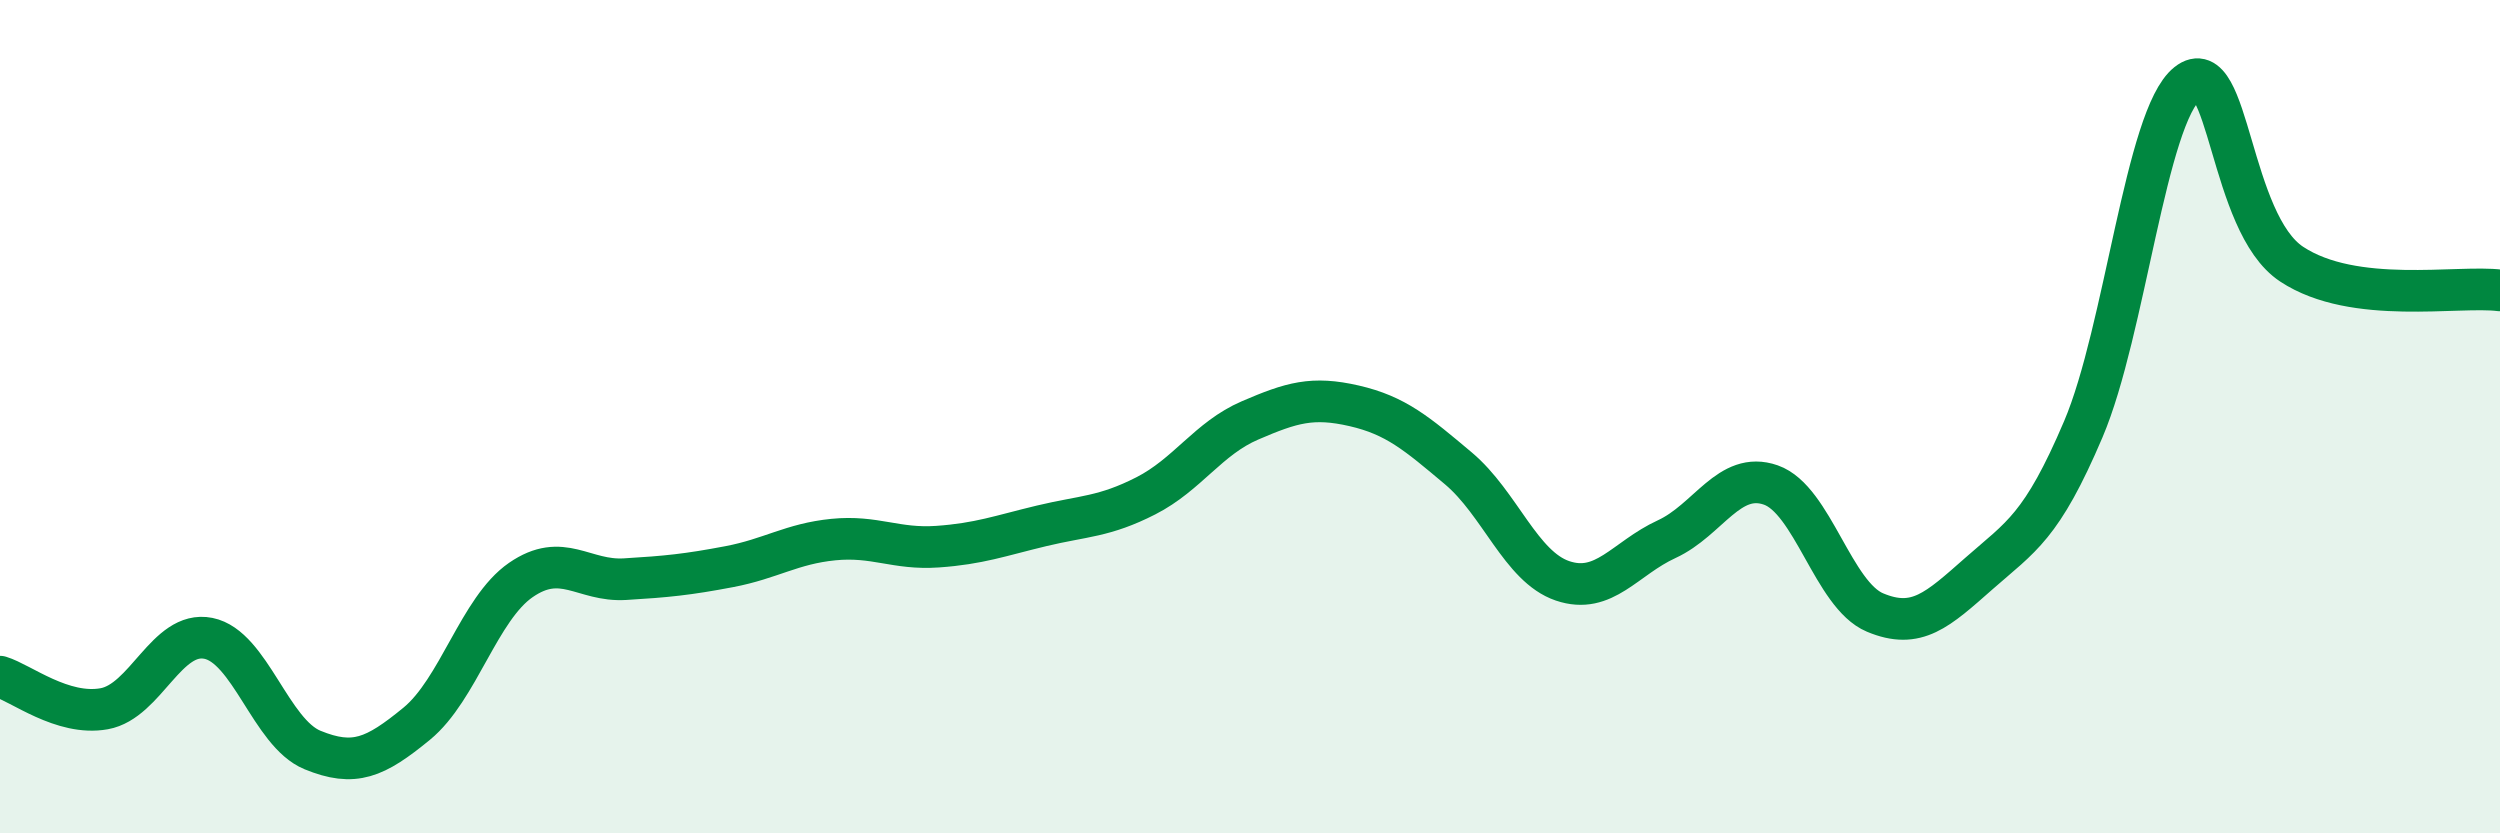
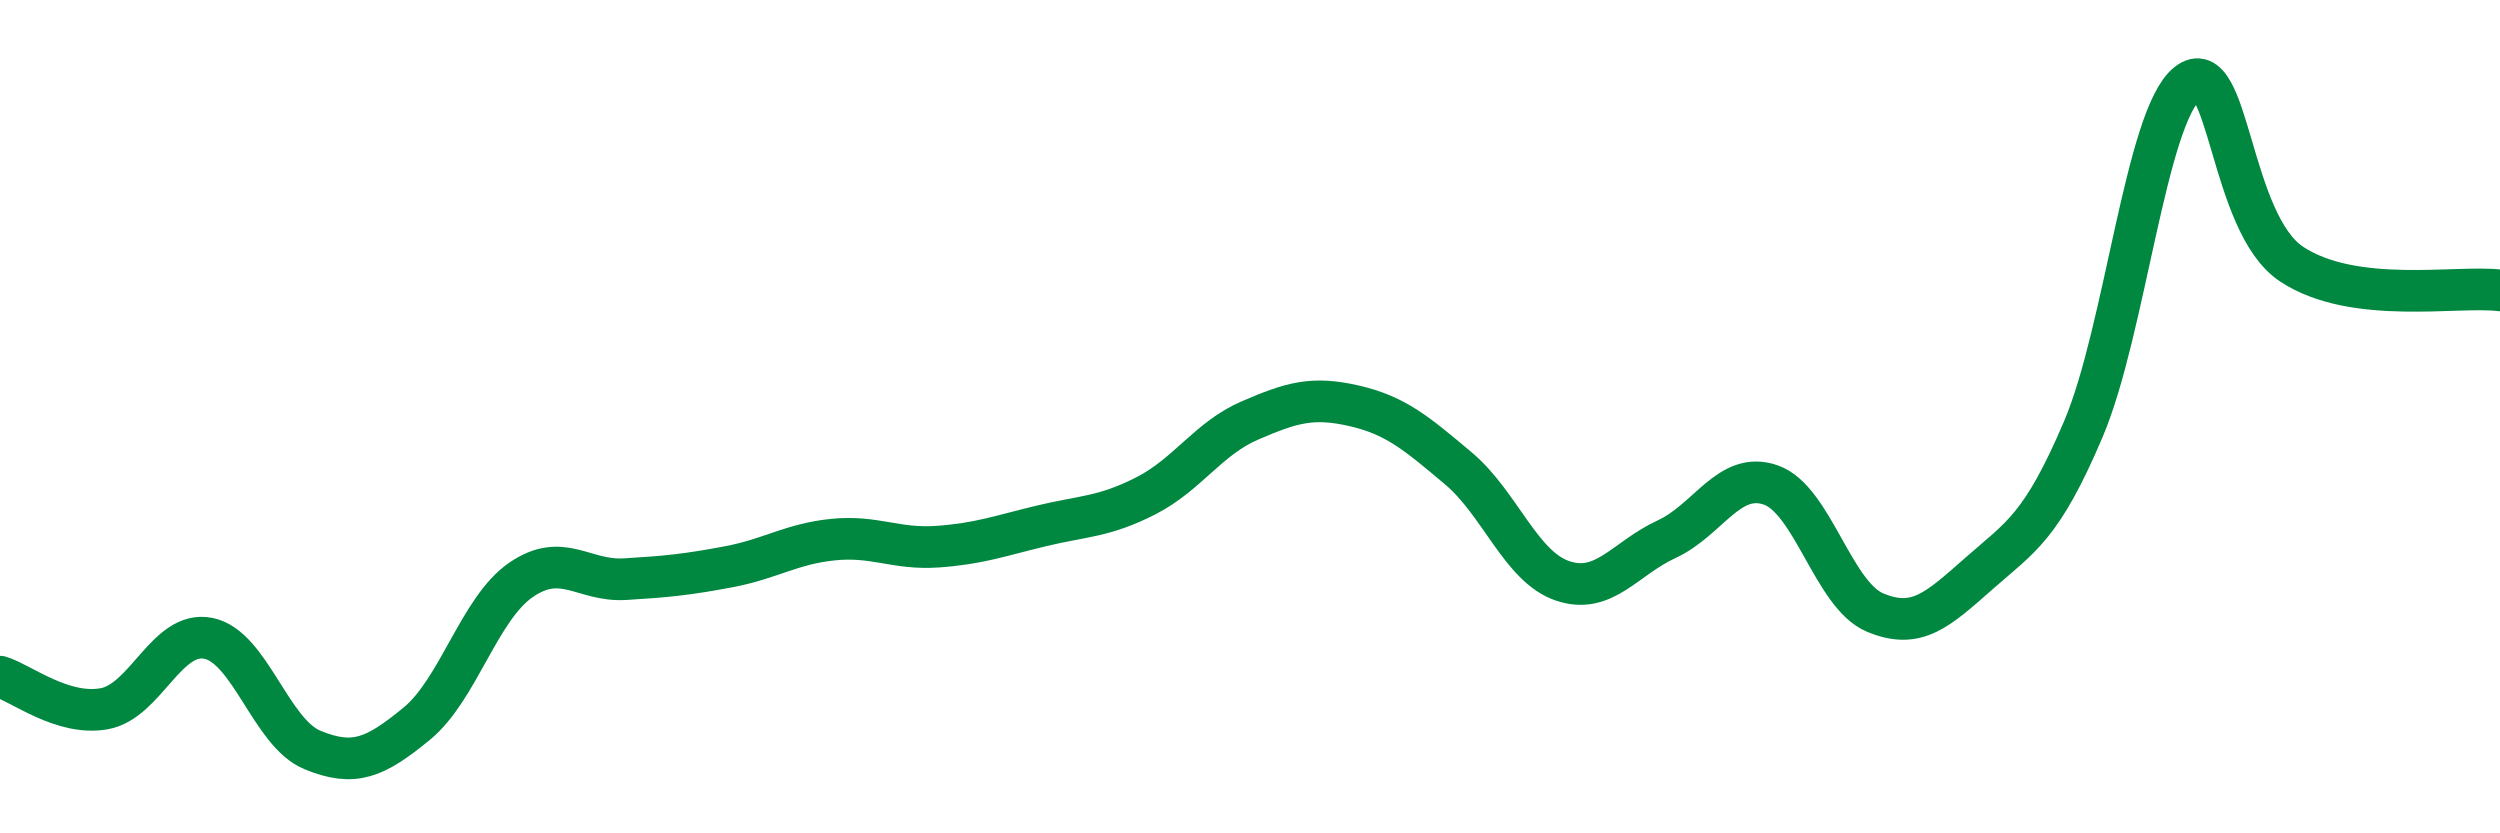
<svg xmlns="http://www.w3.org/2000/svg" width="60" height="20" viewBox="0 0 60 20">
-   <path d="M 0,16.24 C 0.5,16.39 1.5,17.19 2.5,17.01 C 3.5,16.83 4,15.12 5,15.32 C 6,15.52 6.5,17.59 7.5,18 C 8.5,18.41 9,18.19 10,17.37 C 11,16.55 11.5,14.61 12.5,13.92 C 13.5,13.23 14,13.96 15,13.9 C 16,13.84 16.5,13.79 17.5,13.6 C 18.5,13.41 19,13.05 20,12.95 C 21,12.85 21.5,13.19 22.5,13.12 C 23.5,13.05 24,12.86 25,12.62 C 26,12.38 26.5,12.41 27.5,11.9 C 28.5,11.39 29,10.52 30,10.09 C 31,9.66 31.5,9.51 32.5,9.74 C 33.5,9.97 34,10.4 35,11.24 C 36,12.08 36.5,13.6 37.5,13.94 C 38.5,14.28 39,13.4 40,12.94 C 41,12.48 41.5,11.29 42.5,11.64 C 43.5,11.99 44,14.28 45,14.7 C 46,15.12 46.5,14.64 47.5,13.76 C 48.5,12.88 49,12.65 50,10.3 C 51,7.95 51.5,2.79 52.5,2 C 53.5,1.21 53.5,5.35 55,6.34 C 56.5,7.33 59,6.84 60,6.97L60 20L0 20Z" fill="#008740" opacity="0.1" stroke-linecap="round" stroke-linejoin="round" />
  <path d="M 0,16.24 C 0.5,16.39 1.5,17.19 2.5,17.01 C 3.5,16.83 4,15.12 5,15.32 C 6,15.52 6.5,17.59 7.5,18 C 8.5,18.41 9,18.19 10,17.37 C 11,16.55 11.5,14.61 12.5,13.92 C 13.5,13.23 14,13.96 15,13.9 C 16,13.84 16.5,13.79 17.5,13.6 C 18.5,13.41 19,13.05 20,12.95 C 21,12.85 21.5,13.19 22.5,13.12 C 23.5,13.05 24,12.86 25,12.62 C 26,12.38 26.5,12.41 27.5,11.9 C 28.5,11.39 29,10.52 30,10.09 C 31,9.66 31.5,9.51 32.5,9.74 C 33.5,9.97 34,10.4 35,11.24 C 36,12.08 36.5,13.6 37.5,13.94 C 38.5,14.28 39,13.4 40,12.94 C 41,12.48 41.5,11.29 42.5,11.64 C 43.5,11.99 44,14.28 45,14.7 C 46,15.12 46.5,14.64 47.5,13.76 C 48.5,12.88 49,12.65 50,10.3 C 51,7.95 51.5,2.79 52.5,2 C 53.5,1.21 53.5,5.35 55,6.34 C 56.5,7.33 59,6.84 60,6.97" stroke="#008740" stroke-width="1" fill="none" stroke-linecap="round" stroke-linejoin="round" />
</svg>